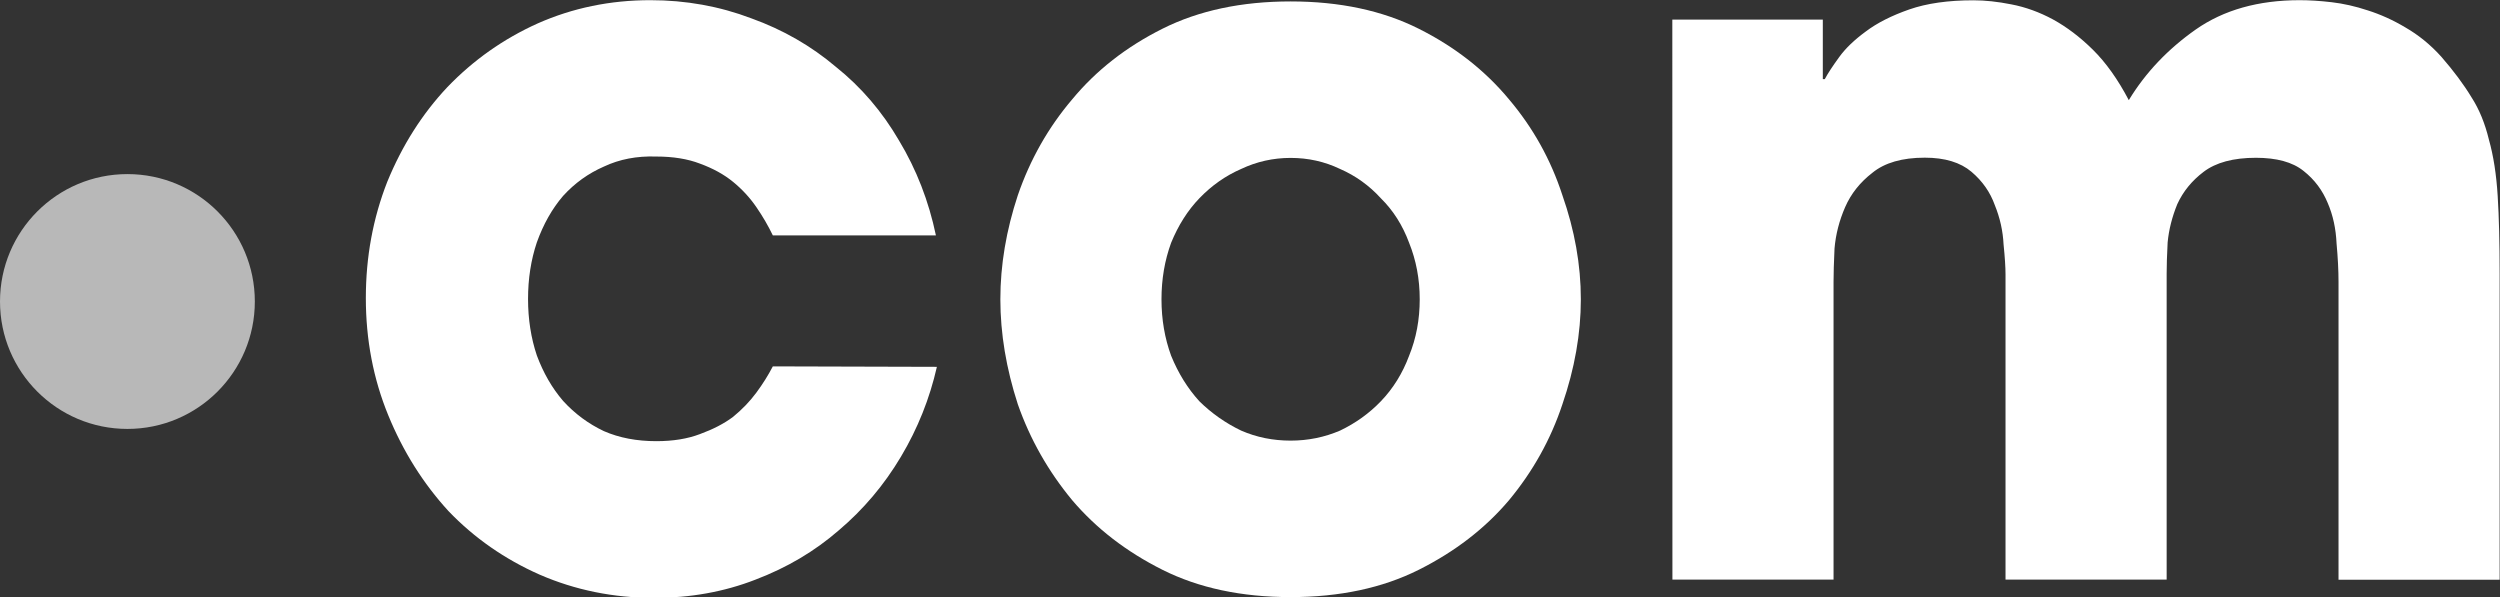
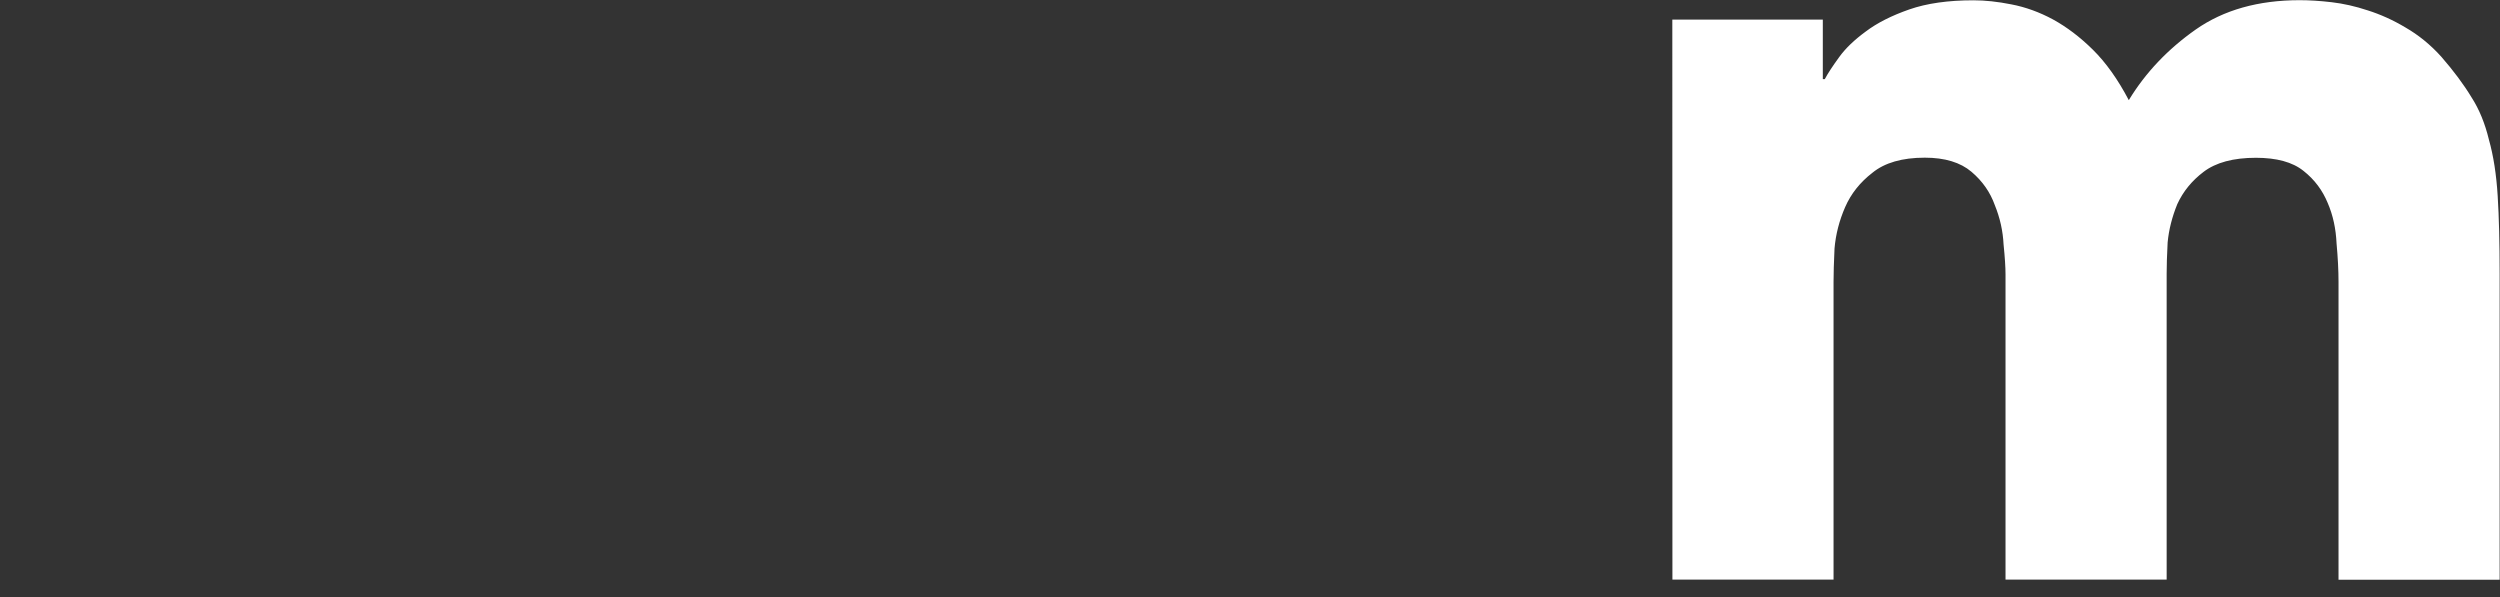
<svg xmlns="http://www.w3.org/2000/svg" xmlns:ns1="http://www.inkscape.org/namespaces/inkscape" xmlns:ns2="http://sodipodi.sourceforge.net/DTD/sodipodi-0.dtd" version="1.1" id="svg2" ns1:version="0.92.1 r15371" ns2:docname=".com.svg" x="0px" y="0px" viewBox="0 0 2260.3 540.1" style="enable-background:new 0 0 2260.3 540.1;" xml:space="preserve">
  <rect x="0" y="0" width="2260.3" height="540.1" fill="#333333" stroke="none" />
  <style type="text/css">
	.st0{opacity:0.65;fill:#FFFFFF;enable-background:new    ;}
	.st1{fill:#FFFFFF;}
</style>
  <ns2:namedview bordercolor="#666666" borderopacity="1" fit-margin-bottom="0" fit-margin-left="0" fit-margin-right="0" fit-margin-top="0" gridtolerance="10" guidetolerance="10" id="namedview103" ns1:current-layer="svg2" ns1:cx="-366.90843" ns1:cy="1494.3221" ns1:pagecheckerboard="true" ns1:pageopacity="0" ns1:pageshadow="2" ns1:window-height="837" ns1:window-maximized="1" ns1:window-width="1600" ns1:window-x="-8" ns1:window-y="-8" ns1:zoom="0.08514284" objecttolerance="10" pagecolor="#ffffff" showgrid="false">
	</ns2:namedview>
-   <circle id="path21" class="st0" cx="115.2" cy="272.6" r="115.2" />
  <g id="text25" transform="matrix(0.981,0,0,1.02,3937.501,-926.501)">
-     <path id="path12" ns1:connector-curvature="0" class="st1" d="M-3150.3,1233.5c-6.6,28-17.6,54.6-33.1,79.6   c-15.5,25.1-34.6,46.8-57.3,65.3c-22.1,18.5-47.7,33.1-77,43.8c-28.6,10.7-59.7,16.1-93.1,16.1c-37.6,0-72.8-6.9-105.6-20.6   c-32.2-13.7-60.3-32.5-84.1-56.4c-23.3-24.5-41.8-52.8-55.5-85s-20.6-66.8-20.6-103.8c0-36.4,6.6-70.7,19.7-102.9   c13.7-32.2,32.2-60.3,55.5-84.1c23.9-23.9,51.6-42.7,83.2-56.4c32.2-13.7,66.8-20.6,103.8-20.6c32.8,0,63.8,5.4,93.1,16.1   c29.2,10.1,55.2,24.5,77.9,43c23.3,17.9,42.7,39.7,58.2,65.3c16.1,25.7,27.4,53.7,34,84.1h-150.3c-4.2-8.4-9.2-16.7-15.2-25.1   s-13.1-15.8-21.5-22.4s-18.5-11.9-30.4-16.1c-11.3-4.2-24.8-6.3-40.3-6.3c-17.9-0.6-34,2.4-48.3,8.9c-14.3,6-26.8,14.6-37.6,26   c-10.1,11.3-18.2,25.1-24.2,41.2c-5.4,15.5-8.1,32.2-8.1,50.1c0,17.9,2.7,34.6,8.1,50.1c6,15.5,14,28.9,24.2,40.3   c10.7,11.3,23.3,20.3,37.6,26.8c14.3,6,30.4,8.9,48.3,8.9c15.5,0,28.9-2.1,40.3-6.3c11.9-4.2,22.1-9.2,30.4-15.2   c8.4-6.6,15.5-13.7,21.5-21.5s11-15.5,15.2-23.3L-3150.3,1233.5z" />
-     <path id="path14" ns1:connector-curvature="0" class="st1" d="M-2943.3,1173.6c0,17.9,3,34.6,8.9,50.1   c6.6,15.5,15.2,28.9,26,40.3c11.3,10.7,24.2,19.4,38.5,26c14.3,6,29.5,8.9,45.6,8.9s31.3-3,45.6-8.9c14.3-6.6,26.8-15.2,37.6-26   c11.3-11.3,20-24.8,26-40.3c6.6-15.5,9.8-32.2,9.8-50.1c0-17.9-3.3-34.6-9.8-50.1c-6-15.5-14.6-28.6-26-39.4   c-10.7-11.3-23.3-20-37.6-26c-14.3-6.6-29.5-9.8-45.6-9.8s-31.3,3.3-45.6,9.8c-14.3,6-27.1,14.6-38.5,26   c-10.7,10.7-19.4,23.9-26,39.4C-2940.3,1139-2943.3,1155.7-2943.3,1173.6z M-3091.8,1173.6c0-30.4,5.4-61.1,16.1-92.2   c11.3-31.6,28-60,50.1-85c22.1-25.7,49.8-46.5,83.2-62.6c33.4-16.1,72.8-24.2,118.1-24.2s84.7,8.1,118.1,24.2   c33.4,16.1,61.1,37,83.2,62.6c22.1,25.1,38.5,53.4,49.2,85c11.3,31,17,61.7,17,92.2c0,30.4-5.7,61.4-17,93.1   c-10.7,31-27.1,59.4-49.2,85c-22.1,25.1-49.8,45.6-83.2,61.7s-72.8,24.2-118.1,24.2s-84.7-8.1-118.1-24.2   c-33.4-16.1-61.1-36.7-83.2-61.7c-22.1-25.7-38.8-54-50.1-85C-3086.4,1235-3091.8,1204-3091.8,1173.6z" />
    <path id="path16" ns1:connector-curvature="0" class="st1" d="M-2472.5,925.7h138.7v52.8h1.8c3-5.4,7.5-11.9,13.4-19.7   s14-15.2,24.2-22.4c10.7-7.8,24.2-14.3,40.3-19.7s35.8-8.1,59.1-8.1c10.7,0,22.4,1.2,34.9,3.6c13.1,2.4,26,6.9,38.5,13.4   c12.5,6.6,24.8,15.5,36.7,26.8s23,26.2,33.1,44.7c15.5-24.5,36.1-45.3,61.7-62.6c25.7-17.3,57.6-26,95.8-26   c8.9,0,18.8,0.6,29.5,1.8s21.8,3.6,33.1,7.2c11.9,3.6,23.6,8.7,34.9,15.2c11.9,6.6,23,15.2,33.1,26c11.3,12.5,20.6,24.5,27.7,35.8   c7.2,10.7,12.5,23.3,16.1,37.6c4.2,14.3,6.9,31,8.1,50.1c1.2,18.5,1.8,41.5,1.8,68.9v271.1h-148.5v-264c0-10.1-0.6-21.5-1.8-34   c-0.6-13.1-3.3-25.1-8.1-35.8c-4.8-11.3-12.2-20.9-22.4-28.6c-10.1-7.8-24.8-11.6-43.8-11.6c-20.9,0-37,4.2-48.3,12.5   c-10.7,7.8-18.8,17.3-24.2,28.6c-4.8,11.3-7.8,22.7-8.9,34c-0.6,11.3-0.9,20.6-0.9,27.7v271.1h-148.5v-270.3   c0-6.6-0.6-15.5-1.8-26.8c-0.6-11.9-3.3-23.6-8.1-34.9c-4.2-11.3-11.3-21.2-21.5-29.5s-24.5-12.5-43-12.5c-20.9,0-37,4.5-48.3,13.4   c-11.3,8.4-19.7,18.5-25.1,30.4c-5.4,11.9-8.7,24.2-9.8,36.7c-0.6,12.5-0.9,22.4-0.9,29.5v264h-148.5L-2472.5,925.7z" />
  </g>
</svg>